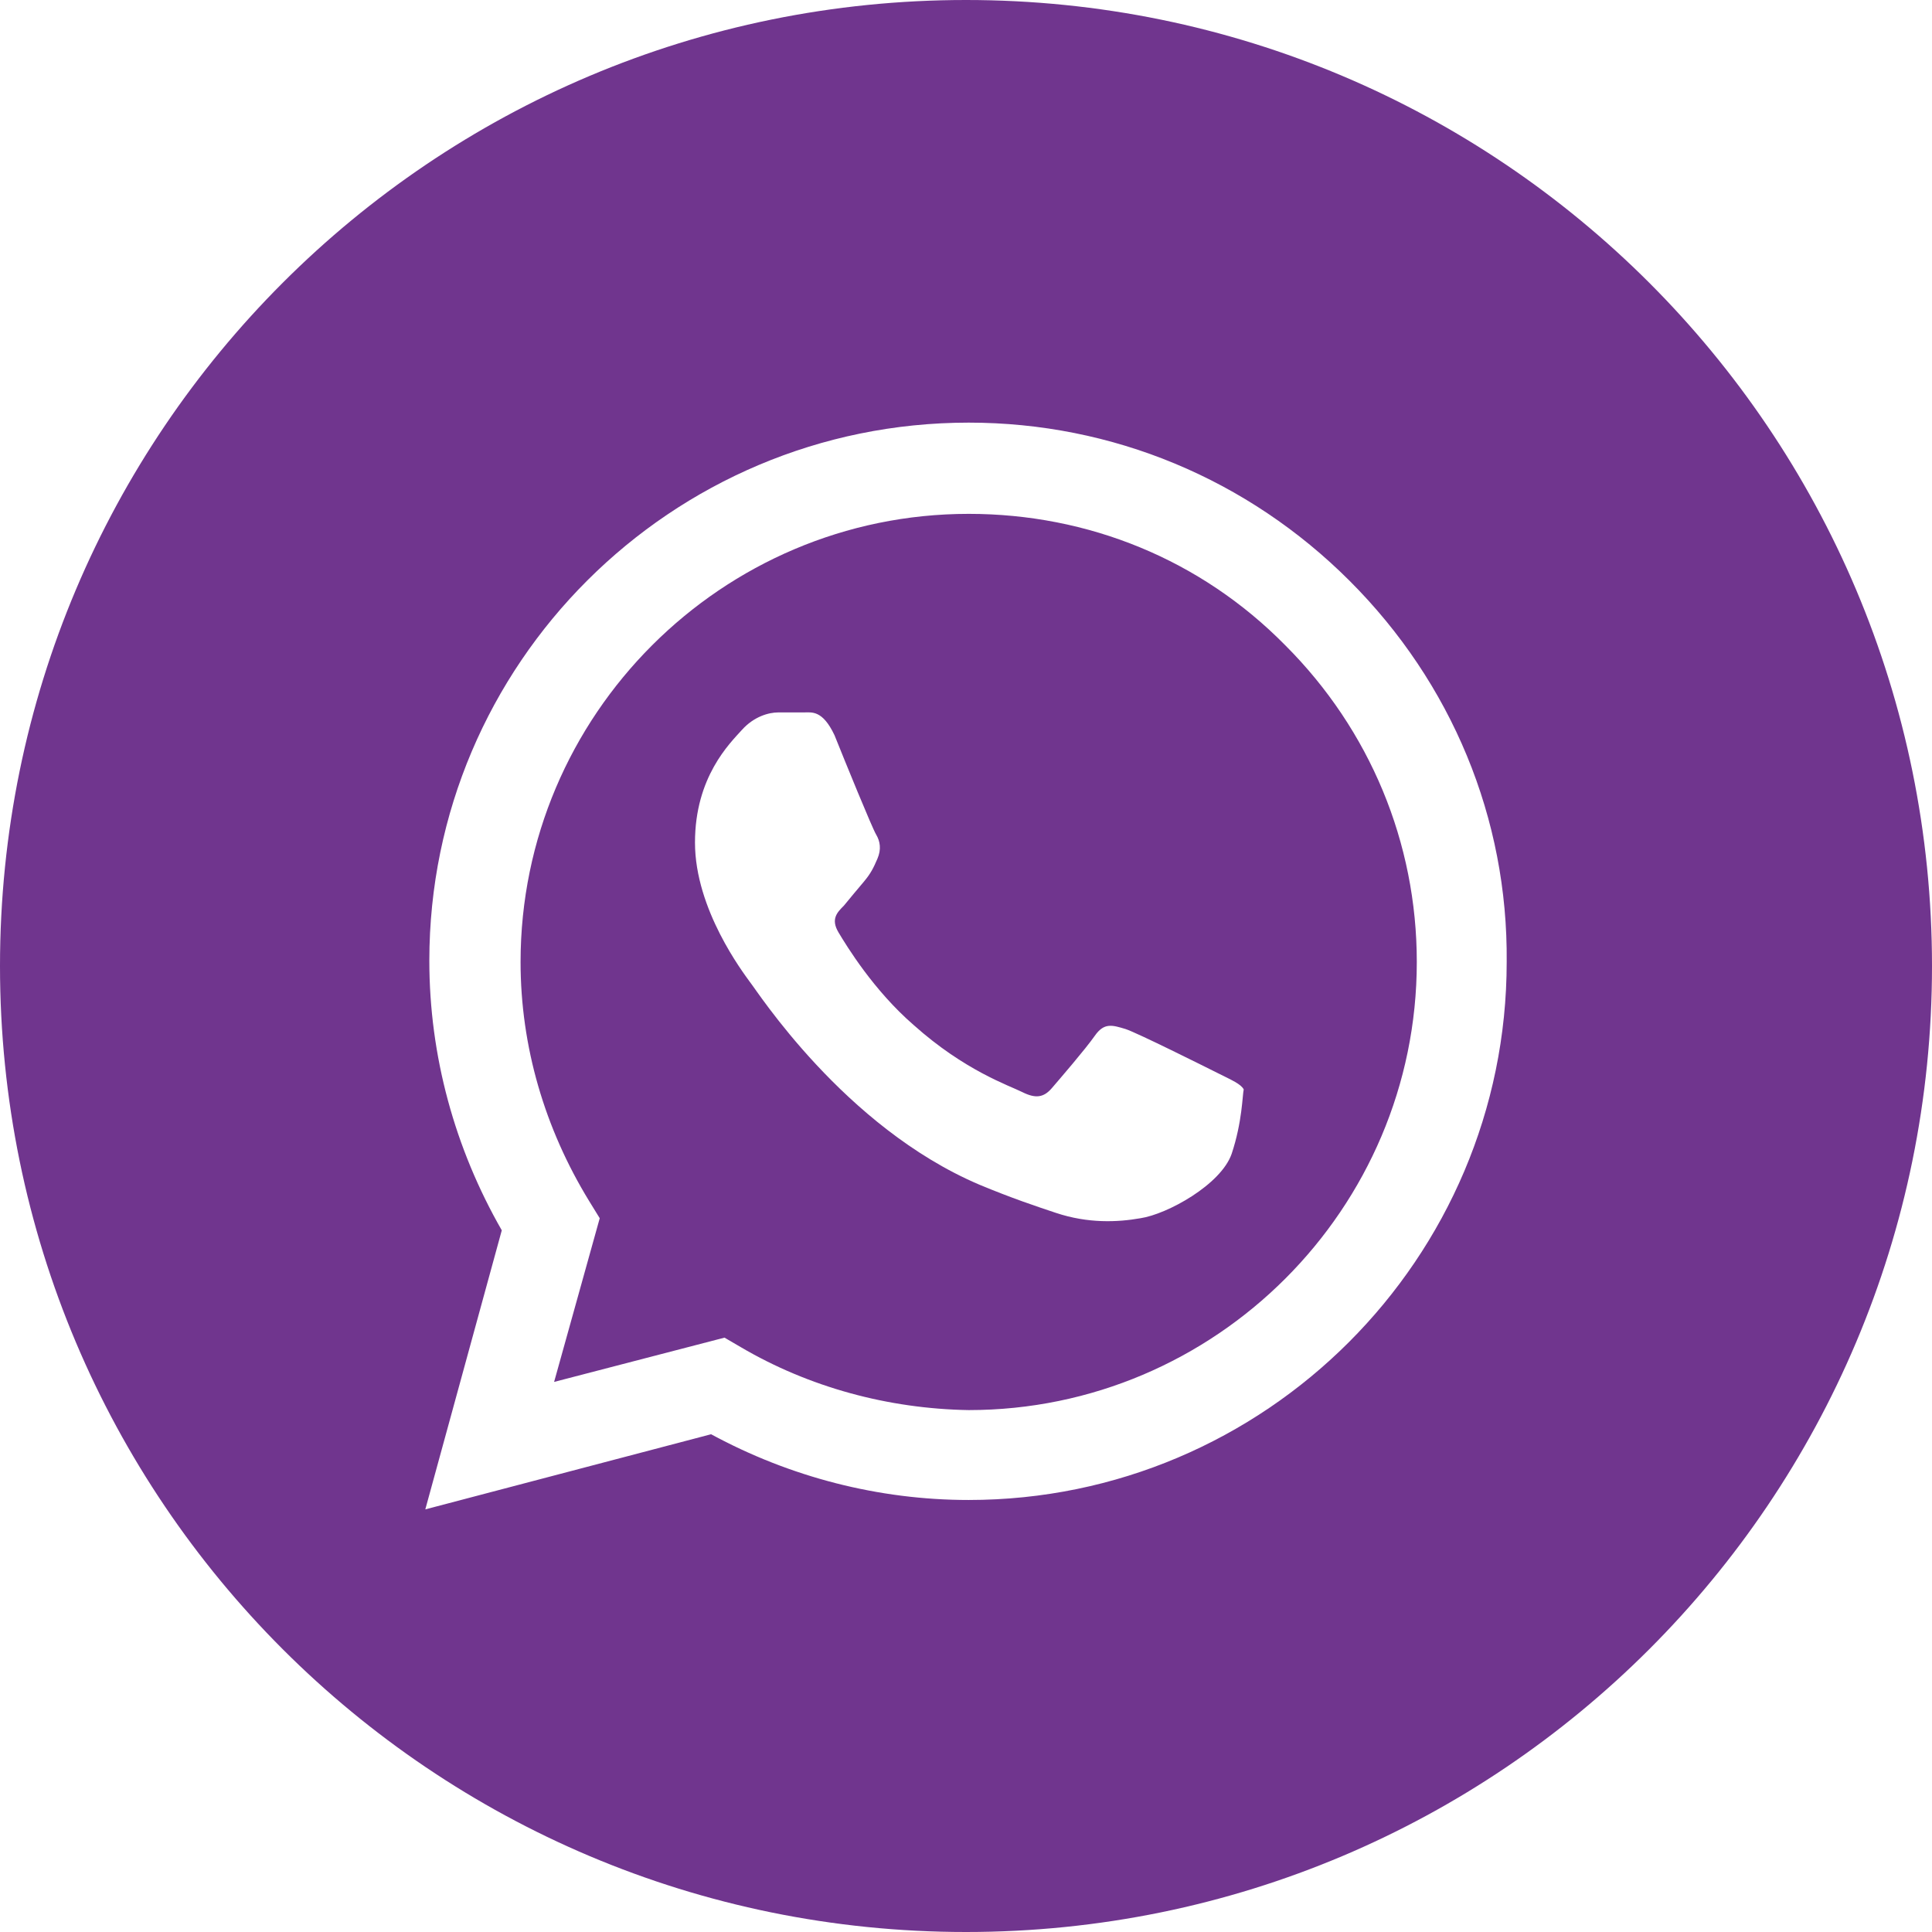
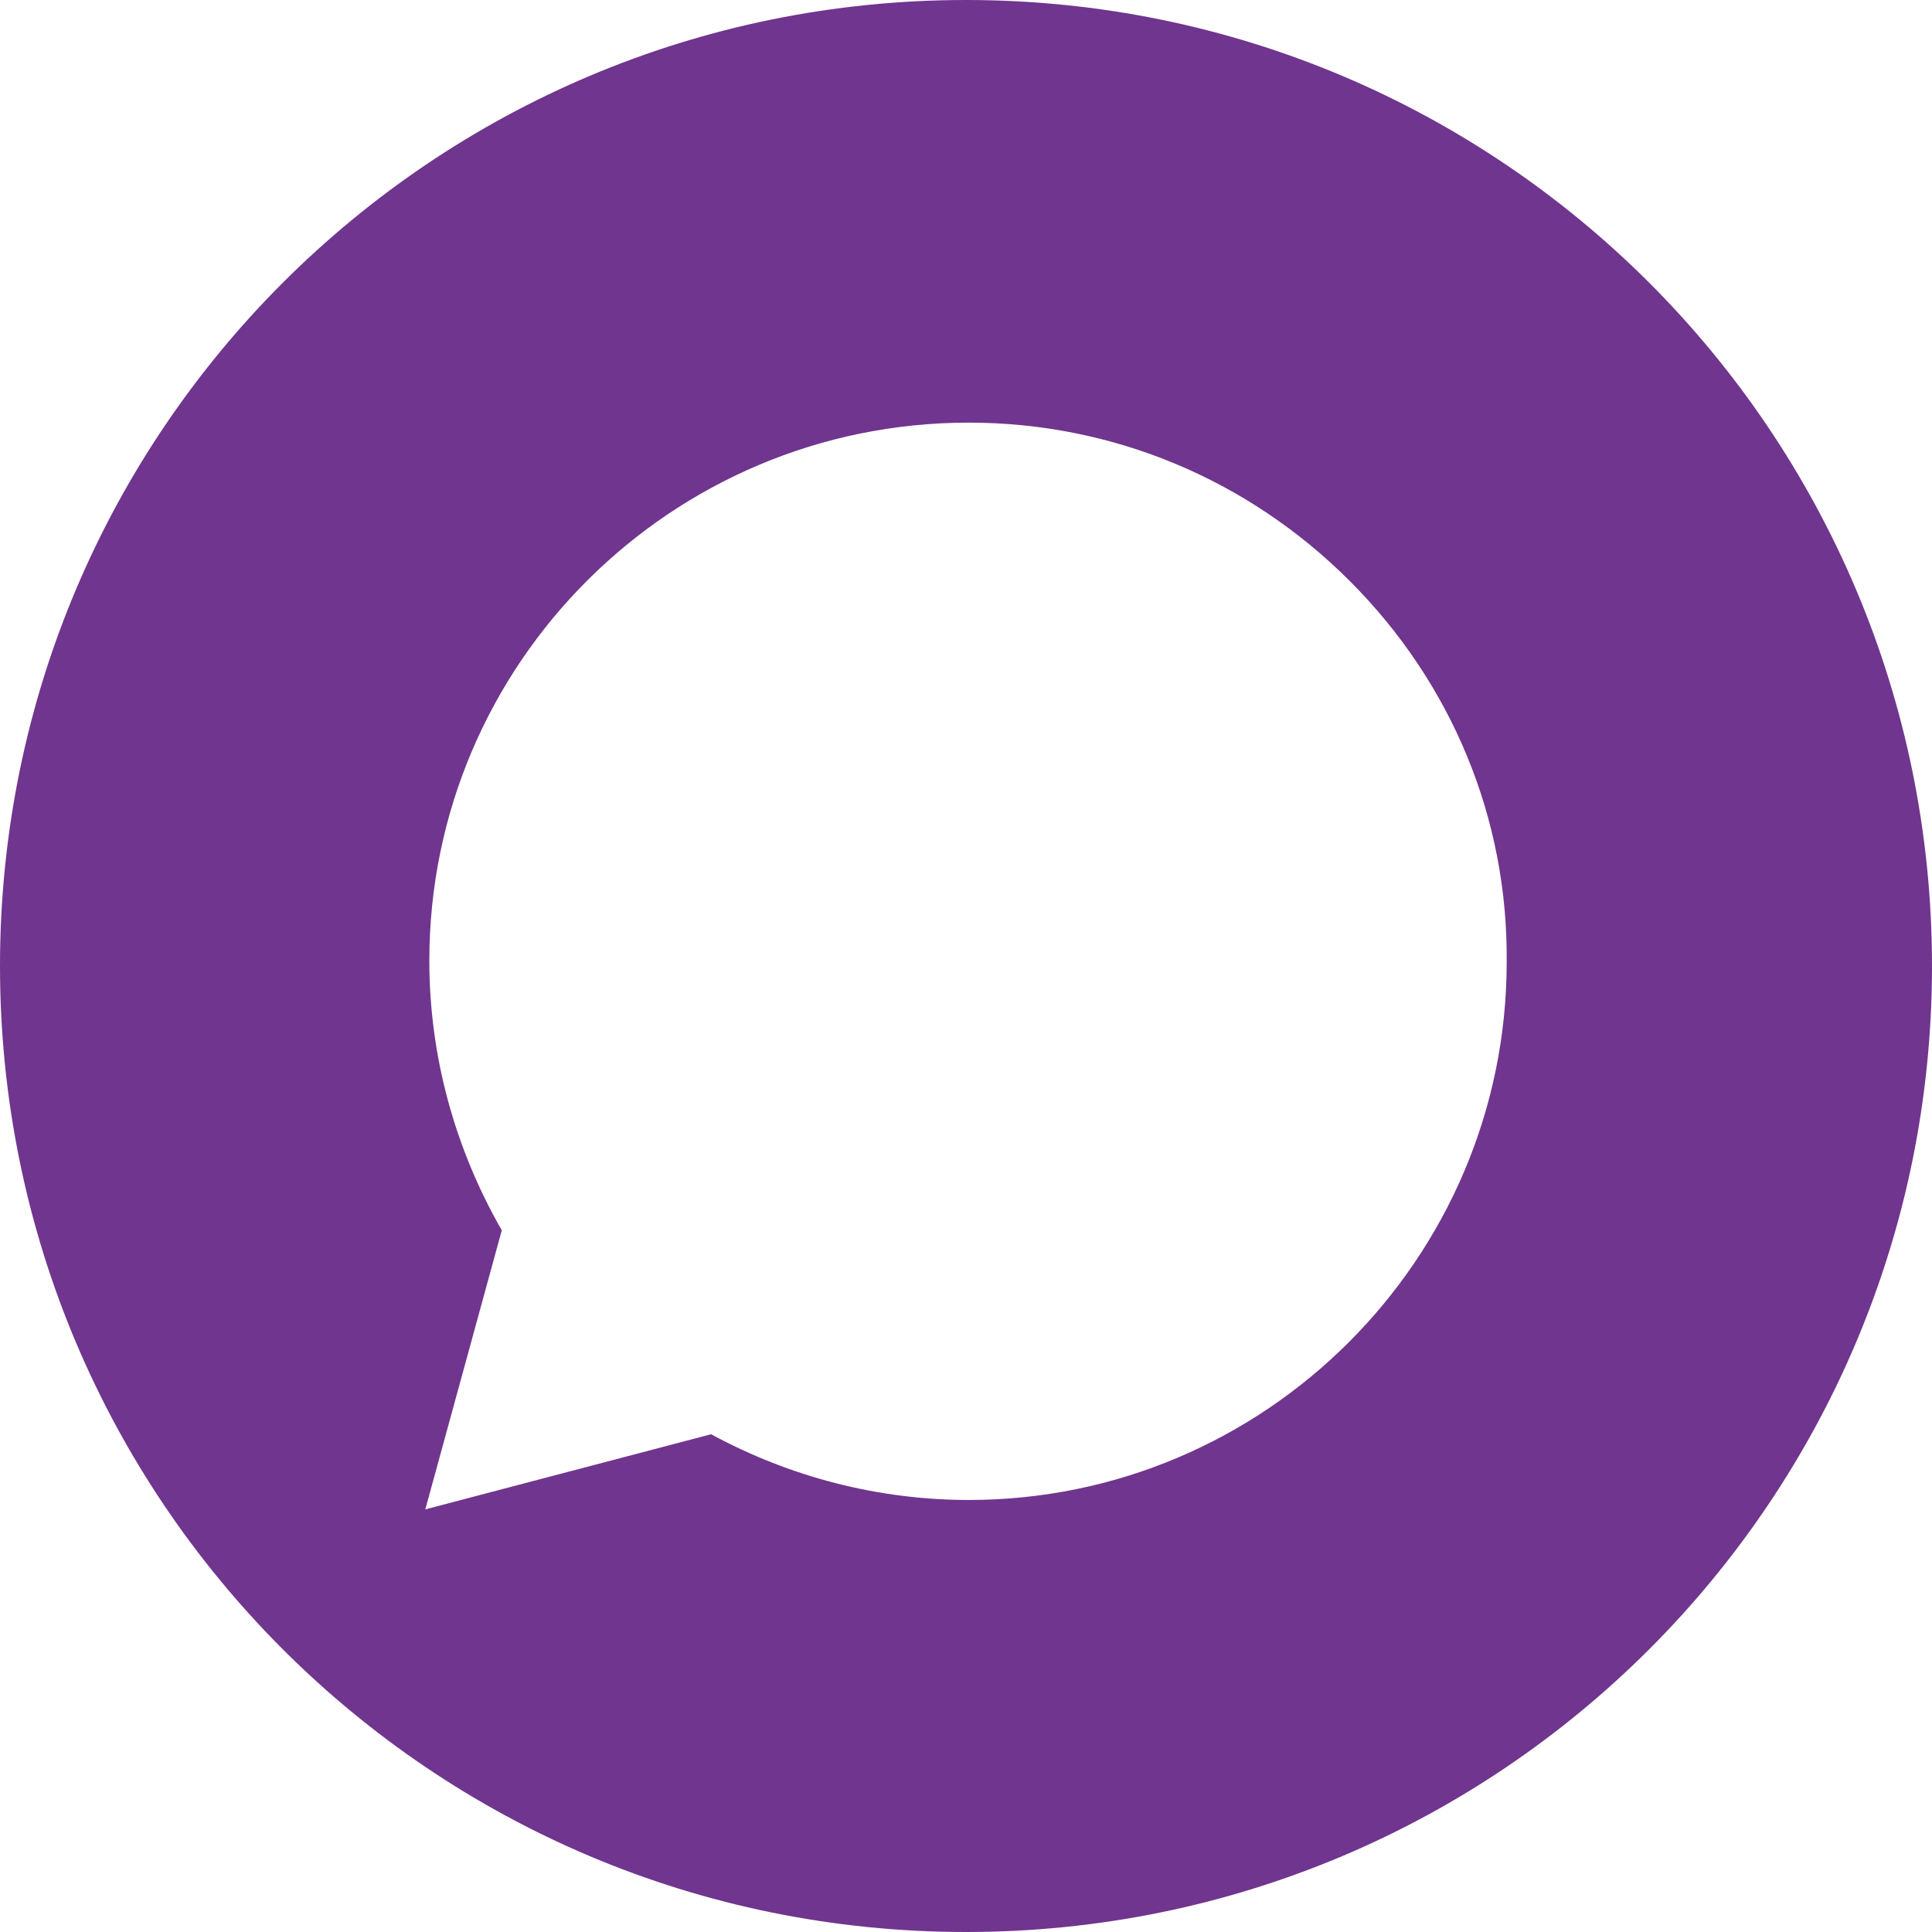
<svg xmlns="http://www.w3.org/2000/svg" version="1.1" id="Camada_1" x="0px" y="0px" viewBox="0 0 144 144" style="enable-background:new 0 0 144 144;" xml:space="preserve">
  <style type="text/css">
	.st0{fill:#70358E;}
</style>
  <g>
-     <path class="st0" d="M72.2,38.3c-18.4,0-33.4,15-33.4,33.4c0,6.3,1.8,12.4,5.1,17.8l0.8,1.3L41.3,103L54,99.7l1.2,0.7   c5.1,3,11,4.6,17,4.7h0c18.4,0,33.4-15,33.4-33.4c0-8.9-3.5-17.3-9.8-23.6C89.5,41.7,81.1,38.3,72.2,38.3z M91.8,86   C91,88.3,87,90.5,85,90.8c-1.7,0.3-3.9,0.4-6.3-0.4c-1.5-0.5-3.3-1.1-5.7-2.1c-10.1-4.3-16.6-14.5-17.1-15.1   c-0.5-0.7-4.1-5.4-4.1-10.4c0-4.9,2.6-7.4,3.5-8.4c0.9-1,2-1.3,2.7-1.3c0.7,0,1.3,0,1.9,0c0.6,0,1.4-0.2,2.3,1.7   c0.8,2,2.8,6.9,3.1,7.4c0.3,0.5,0.4,1.1,0.1,1.8c-0.3,0.7-0.5,1.1-1,1.7c-0.5,0.6-1.1,1.3-1.5,1.8c-0.5,0.5-1,1-0.4,2   c0.6,1,2.6,4.3,5.6,6.9c3.8,3.4,7.1,4.5,8.1,5s1.6,0.4,2.2-0.3c0.6-0.7,2.5-2.9,3.2-3.9c0.7-1,1.3-0.8,2.3-0.5   c0.9,0.3,5.9,2.8,6.9,3.3c1,0.5,1.7,0.8,1.9,1.2C92.6,81.6,92.6,83.6,91.8,86z" />
    <path class="st0" d="M72,0C32.2,0,0,32.2,0,72c0,39.8,32.2,72,72,72c39.8,0,72-32.2,72-72C144,32.2,111.8,0,72,0z M72.2,111.8   L72.2,111.8c-6.7,0-13.3-1.7-19.2-4.9l-21.3,5.6l5.7-20.8c-3.5-6.1-5.4-13-5.4-20.1c0-22.1,18-40.1,40.2-40.1   c10.7,0,20.8,4.2,28.4,11.8c7.6,7.6,11.8,17.7,11.7,28.4C112.3,93.8,94.3,111.8,72.2,111.8z" />
  </g>
</svg>